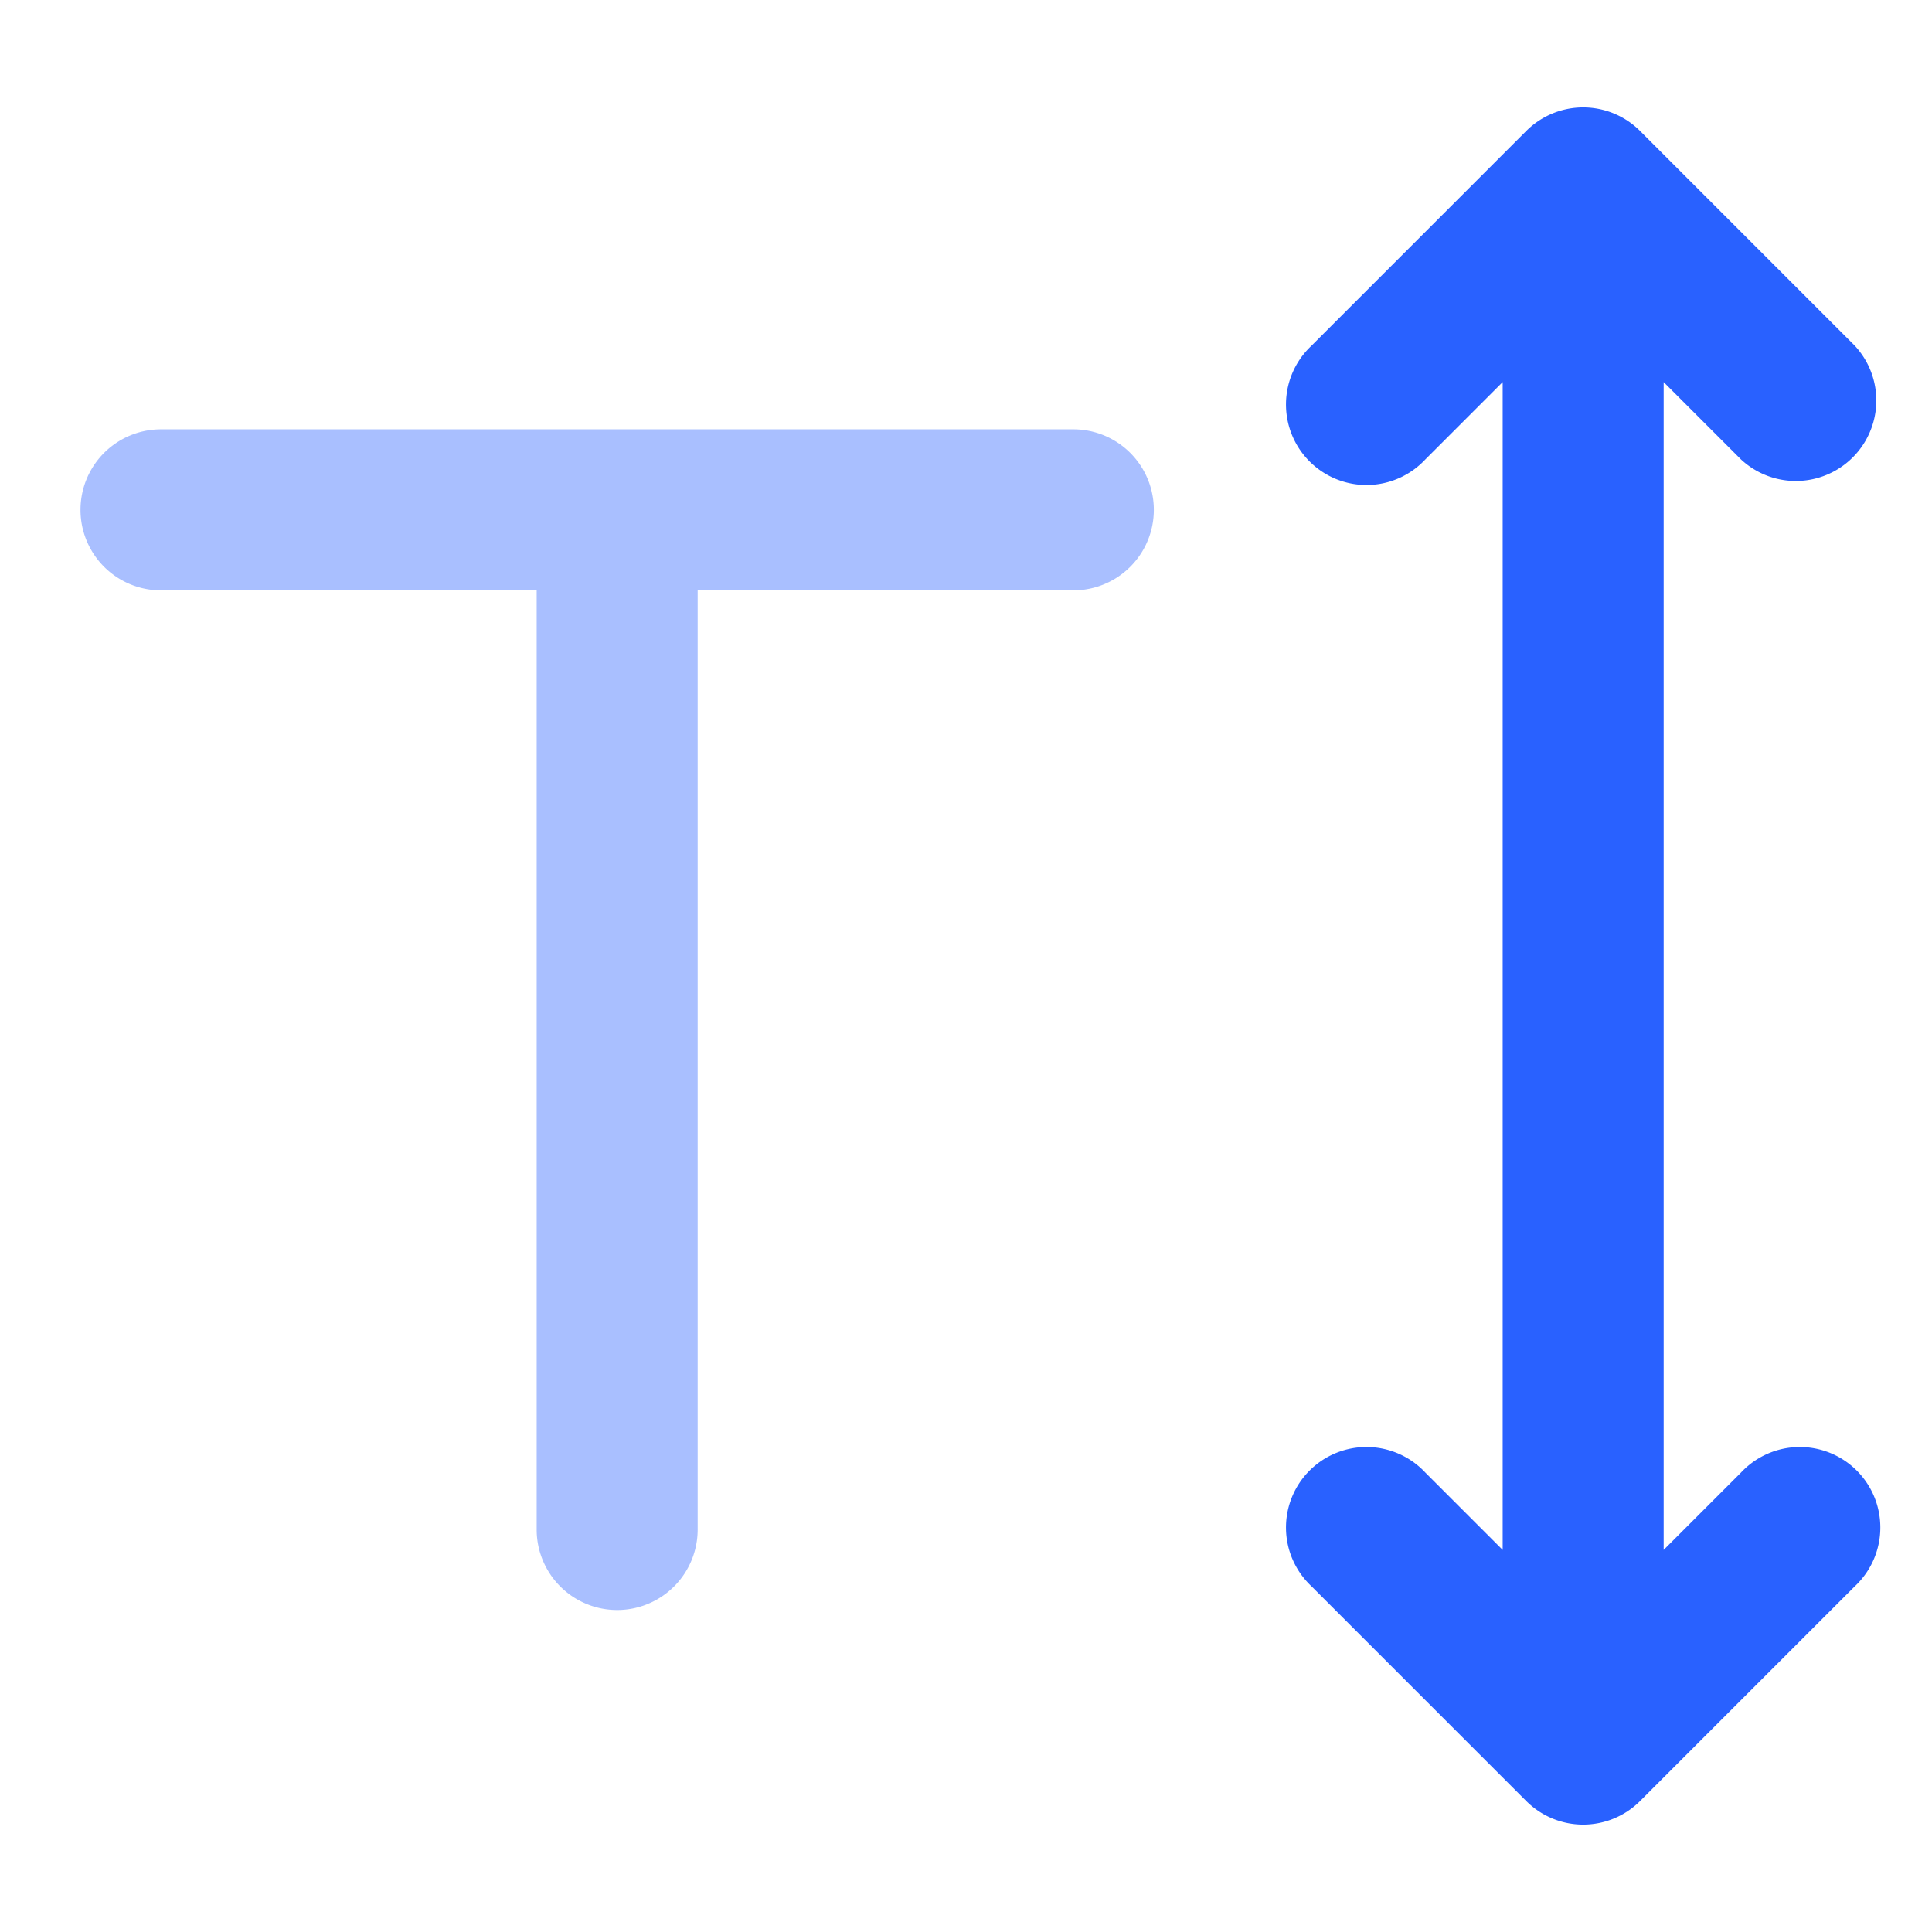
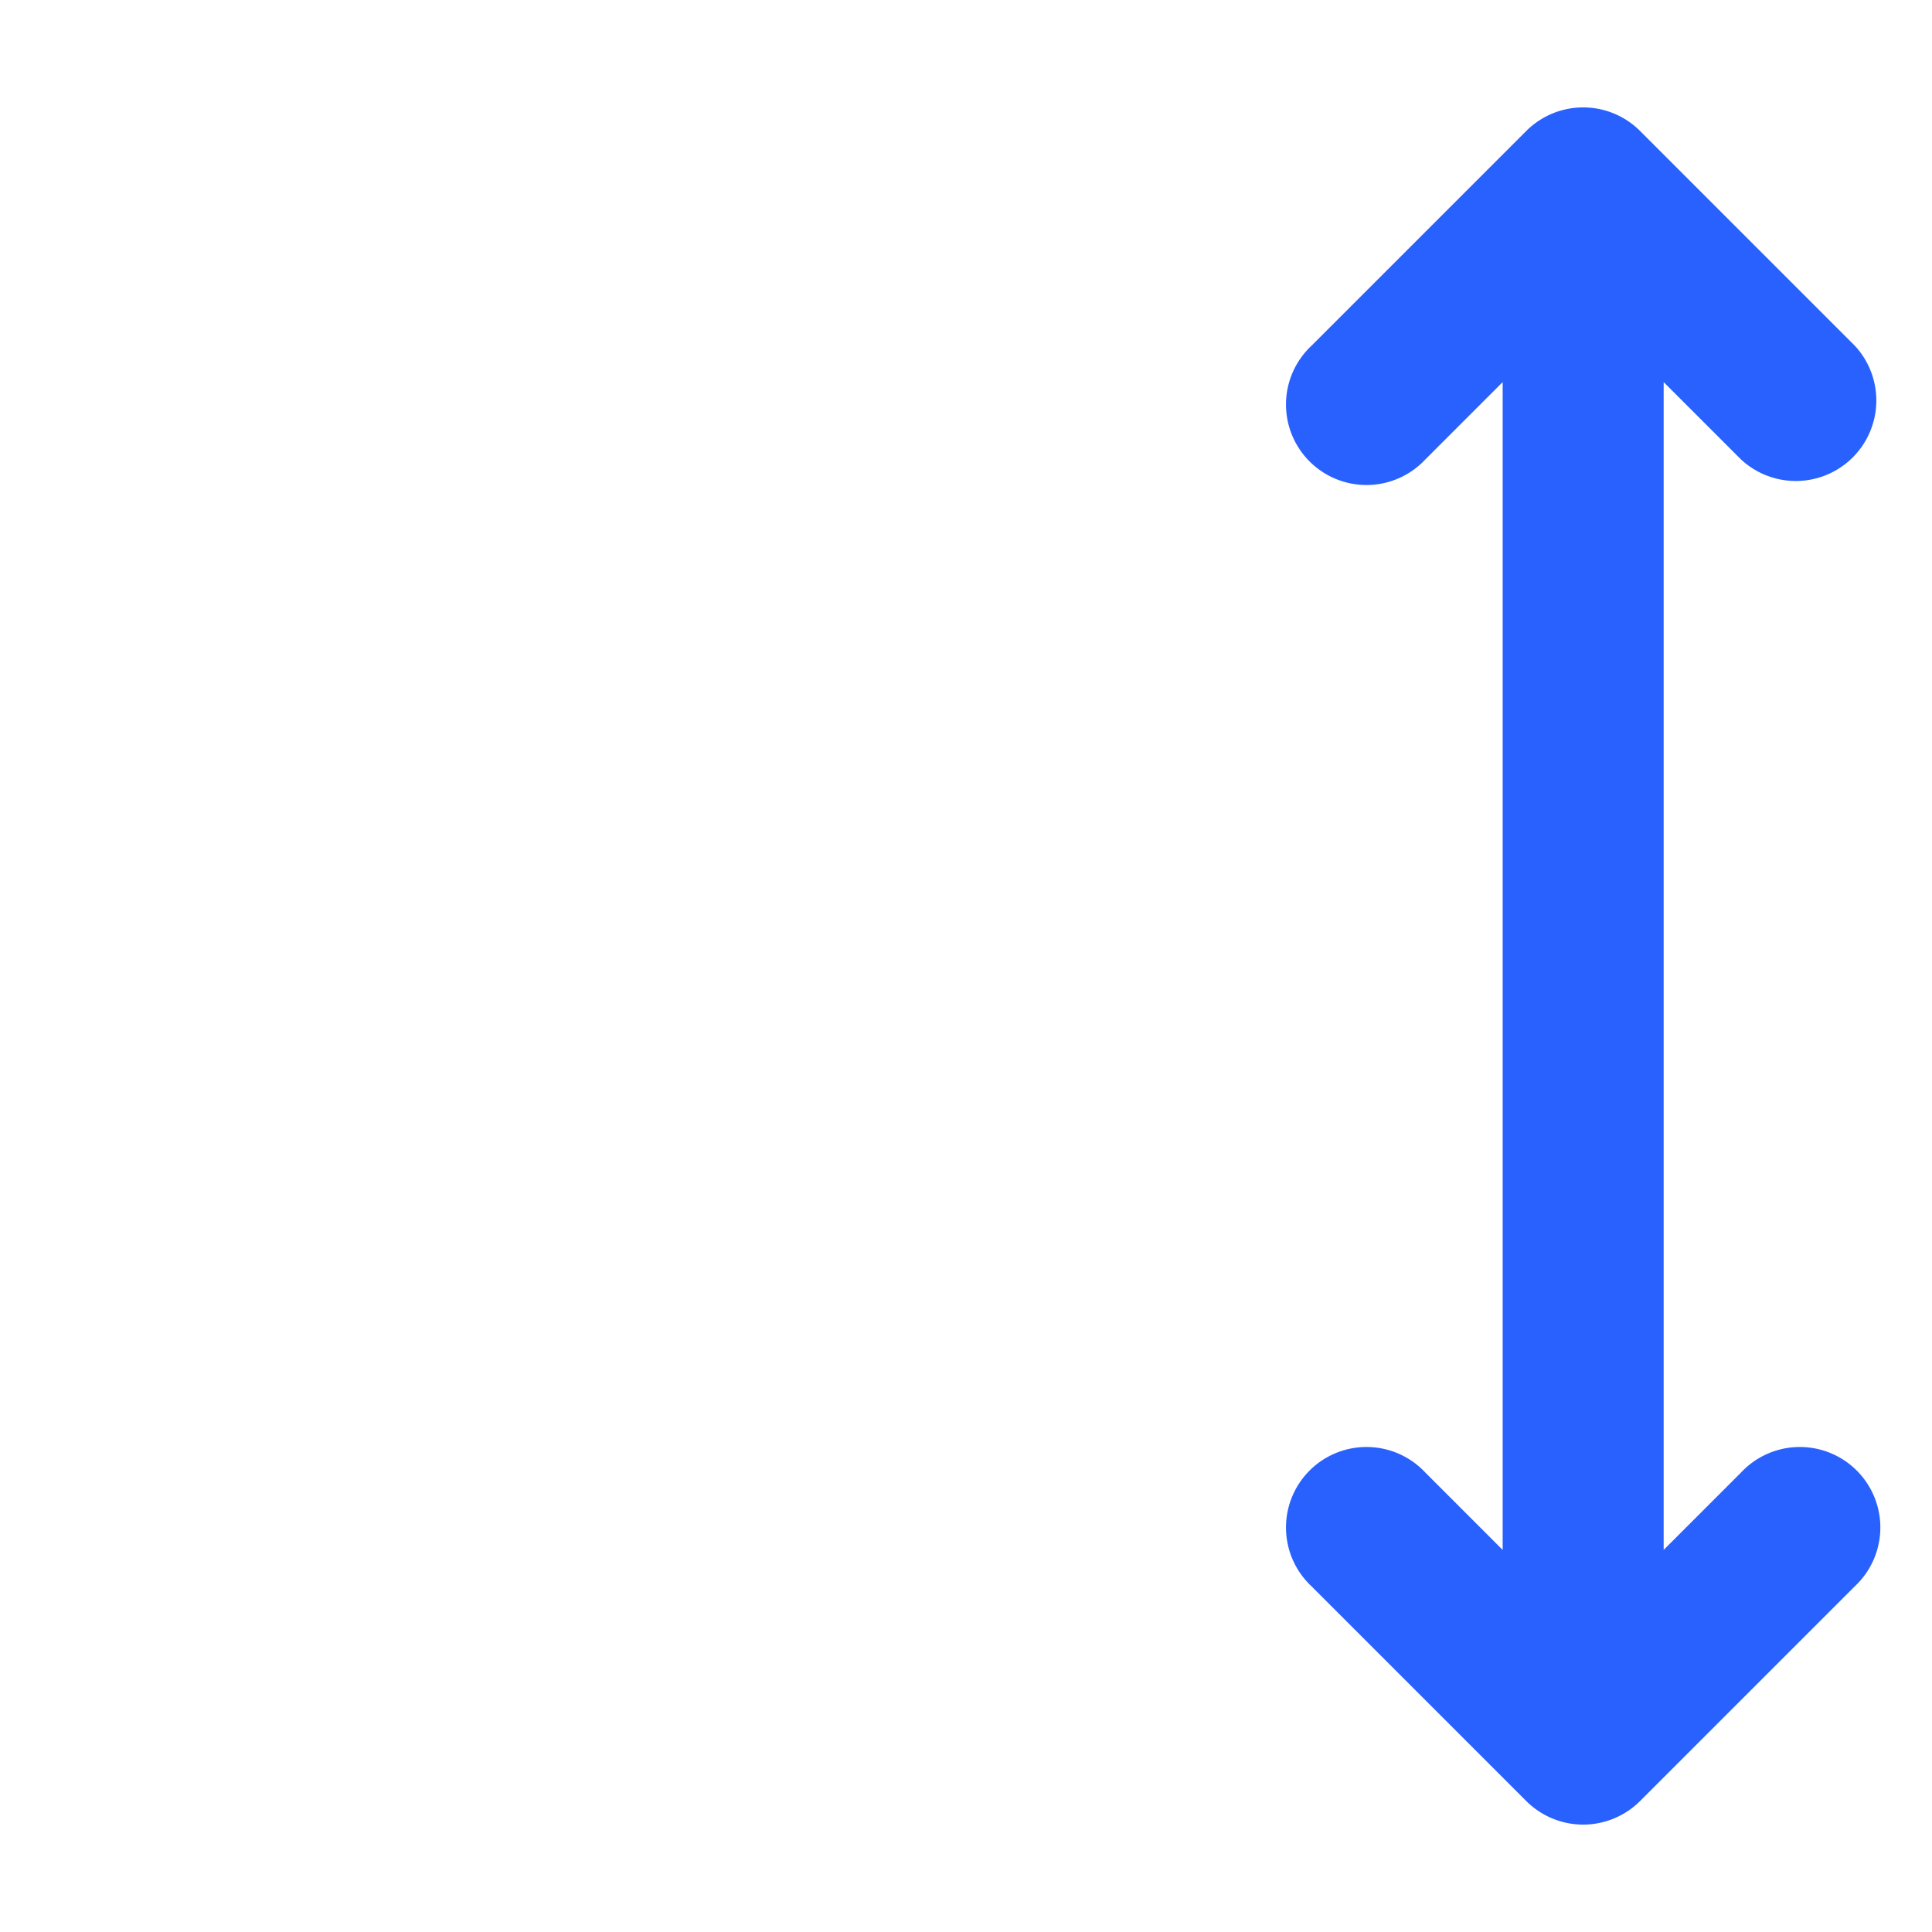
<svg xmlns="http://www.w3.org/2000/svg" width="55" height="55" viewBox="0 0 18 18">
  <g fill="#2961ff" fill-rule="evenodd" class="nc-icon-wrapper" clip-rule="evenodd">
-     <path fill-opacity=".4" d="M1.5 4a.75.75 0 0 0 0 1.5H5v8.75a.75.75 0 0 0 1.5 0V5.5H10A.75.75 0 0 0 10 4H1.5Z" data-color="color-2" />
    <path d="M14.22 1.22a.75.75 0 0 1 1.06 0l2 2a.75.75 0 0 1-1.06 1.06l-.72-.72v10.88l.72-.72a.75.75 0 1 1 1.06 1.06l-2 2a.75.75 0 0 1-1.06 0l-2-2a.75.75 0 1 1 1.06-1.06l.72.72V3.56l-.72.72a.75.75 0 1 1-1.06-1.06l2-2Z" />
  </g>
</svg>